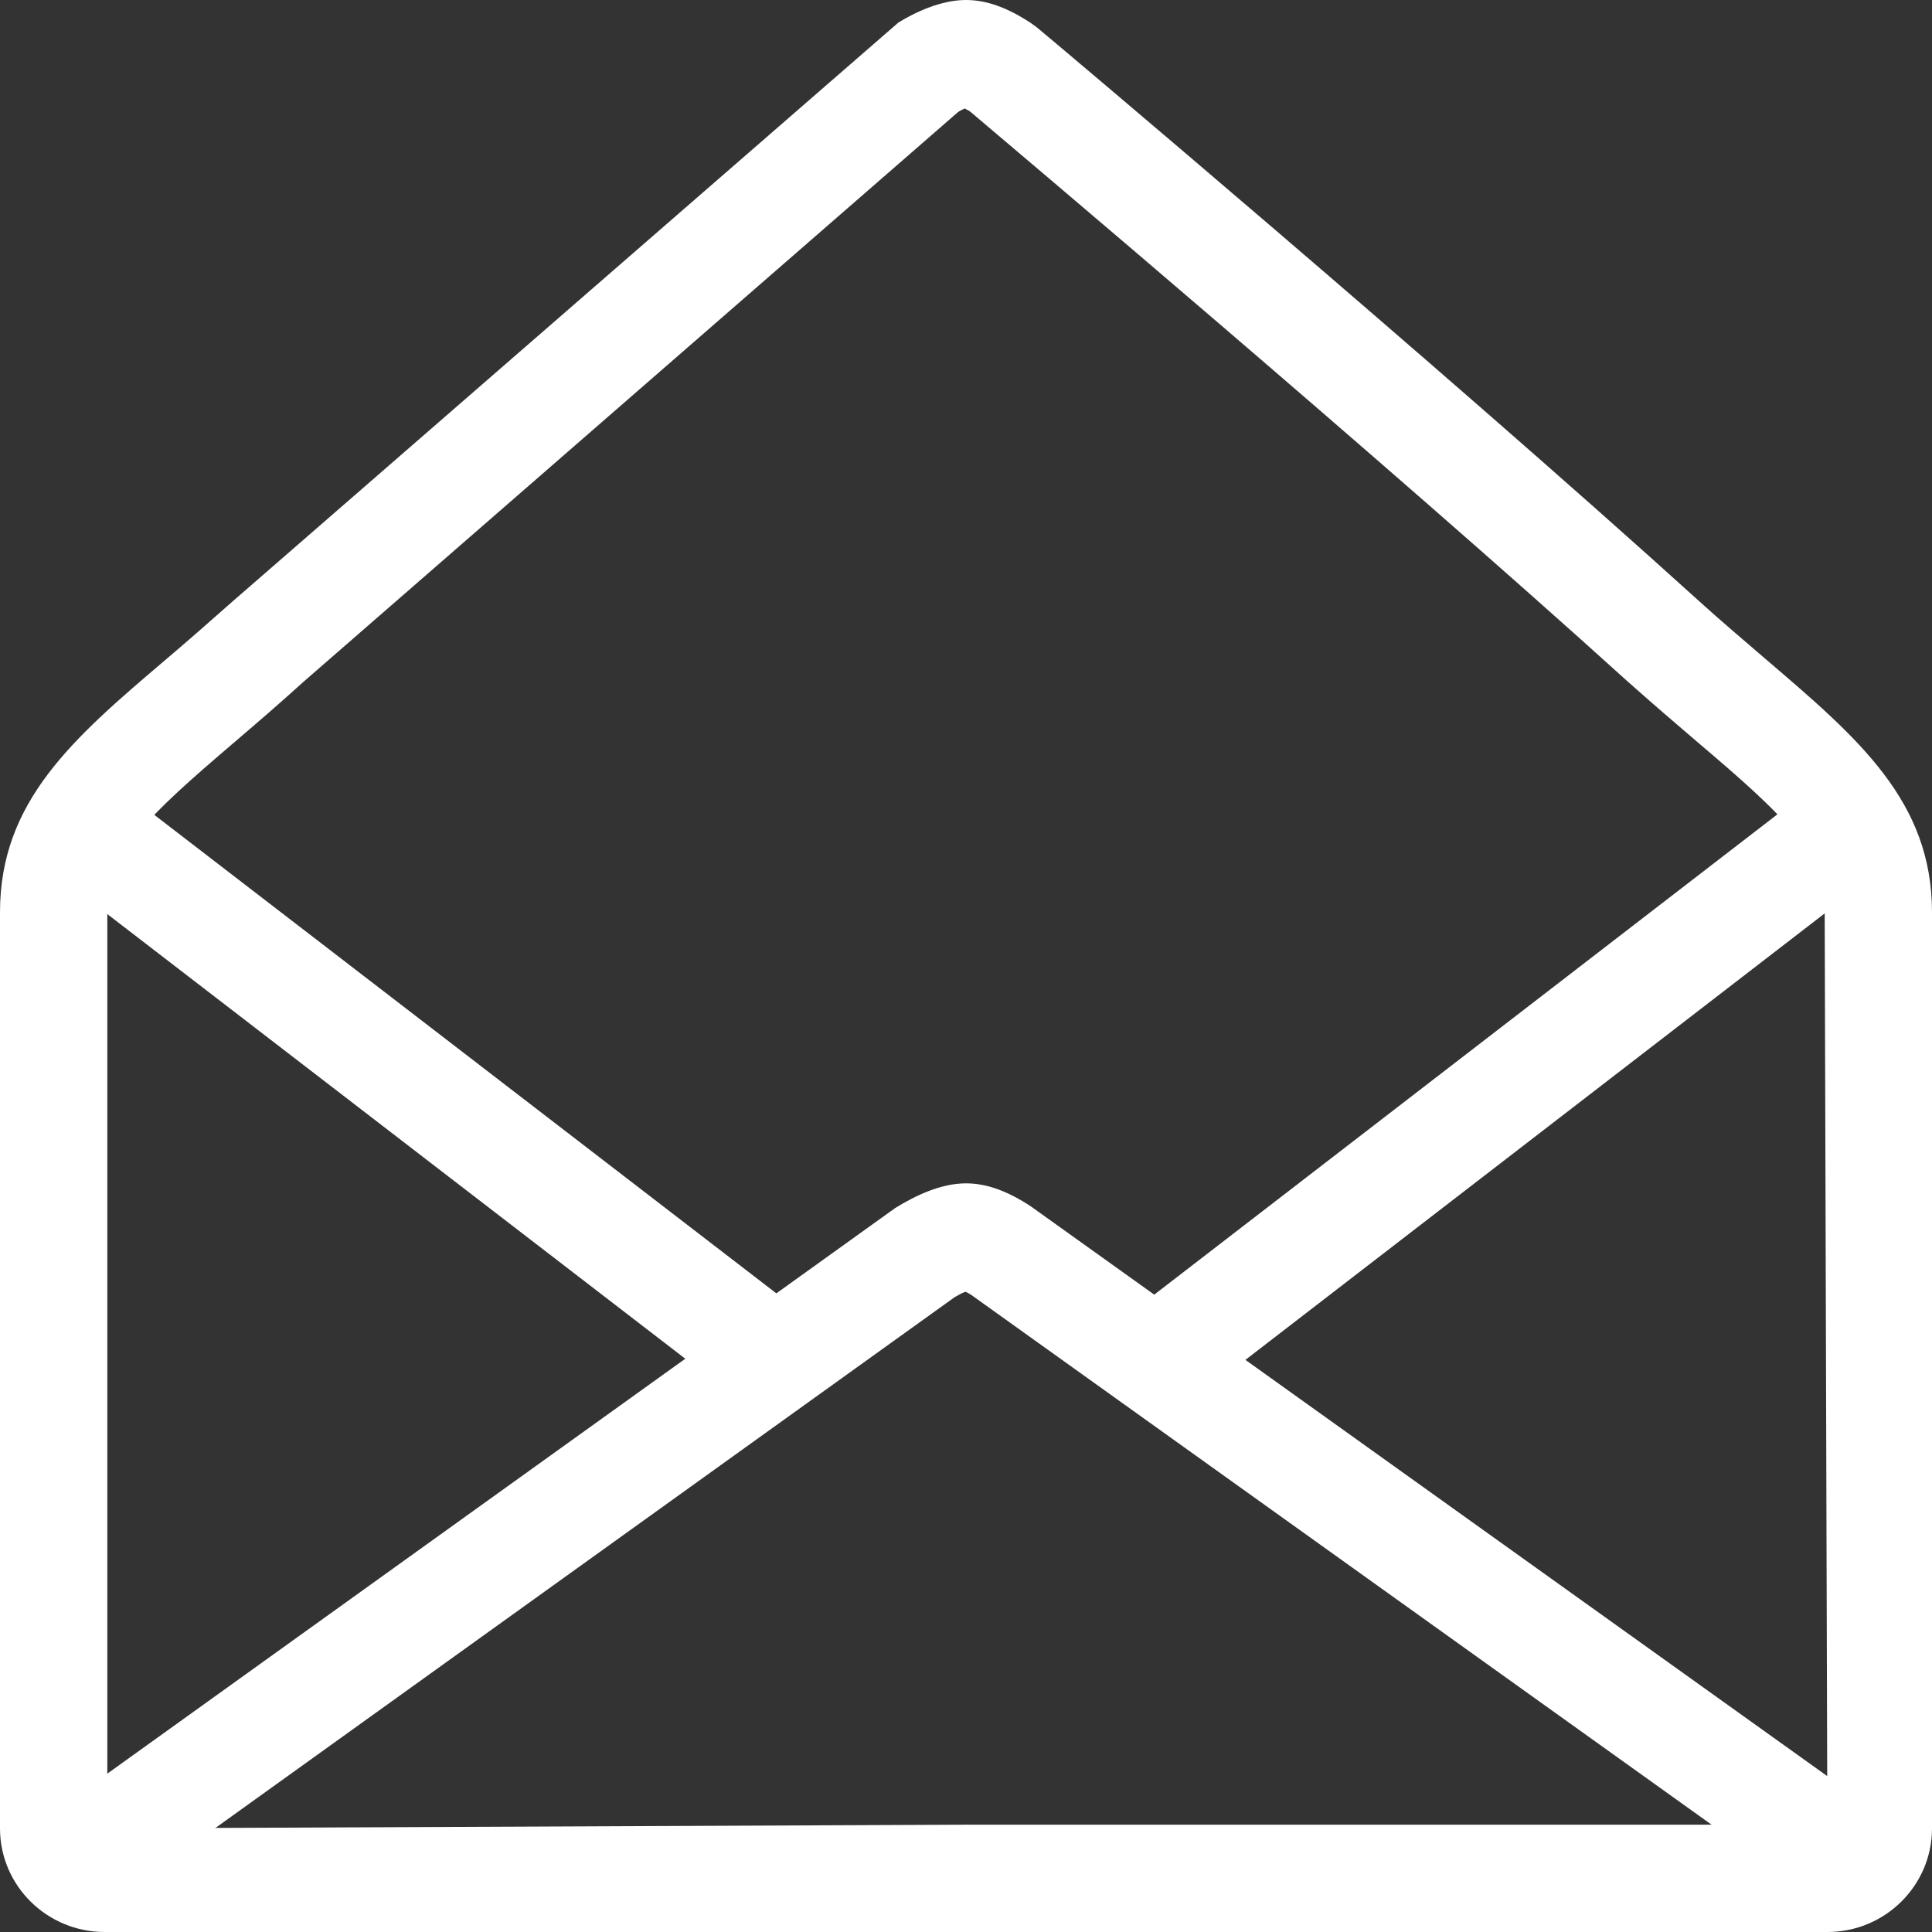
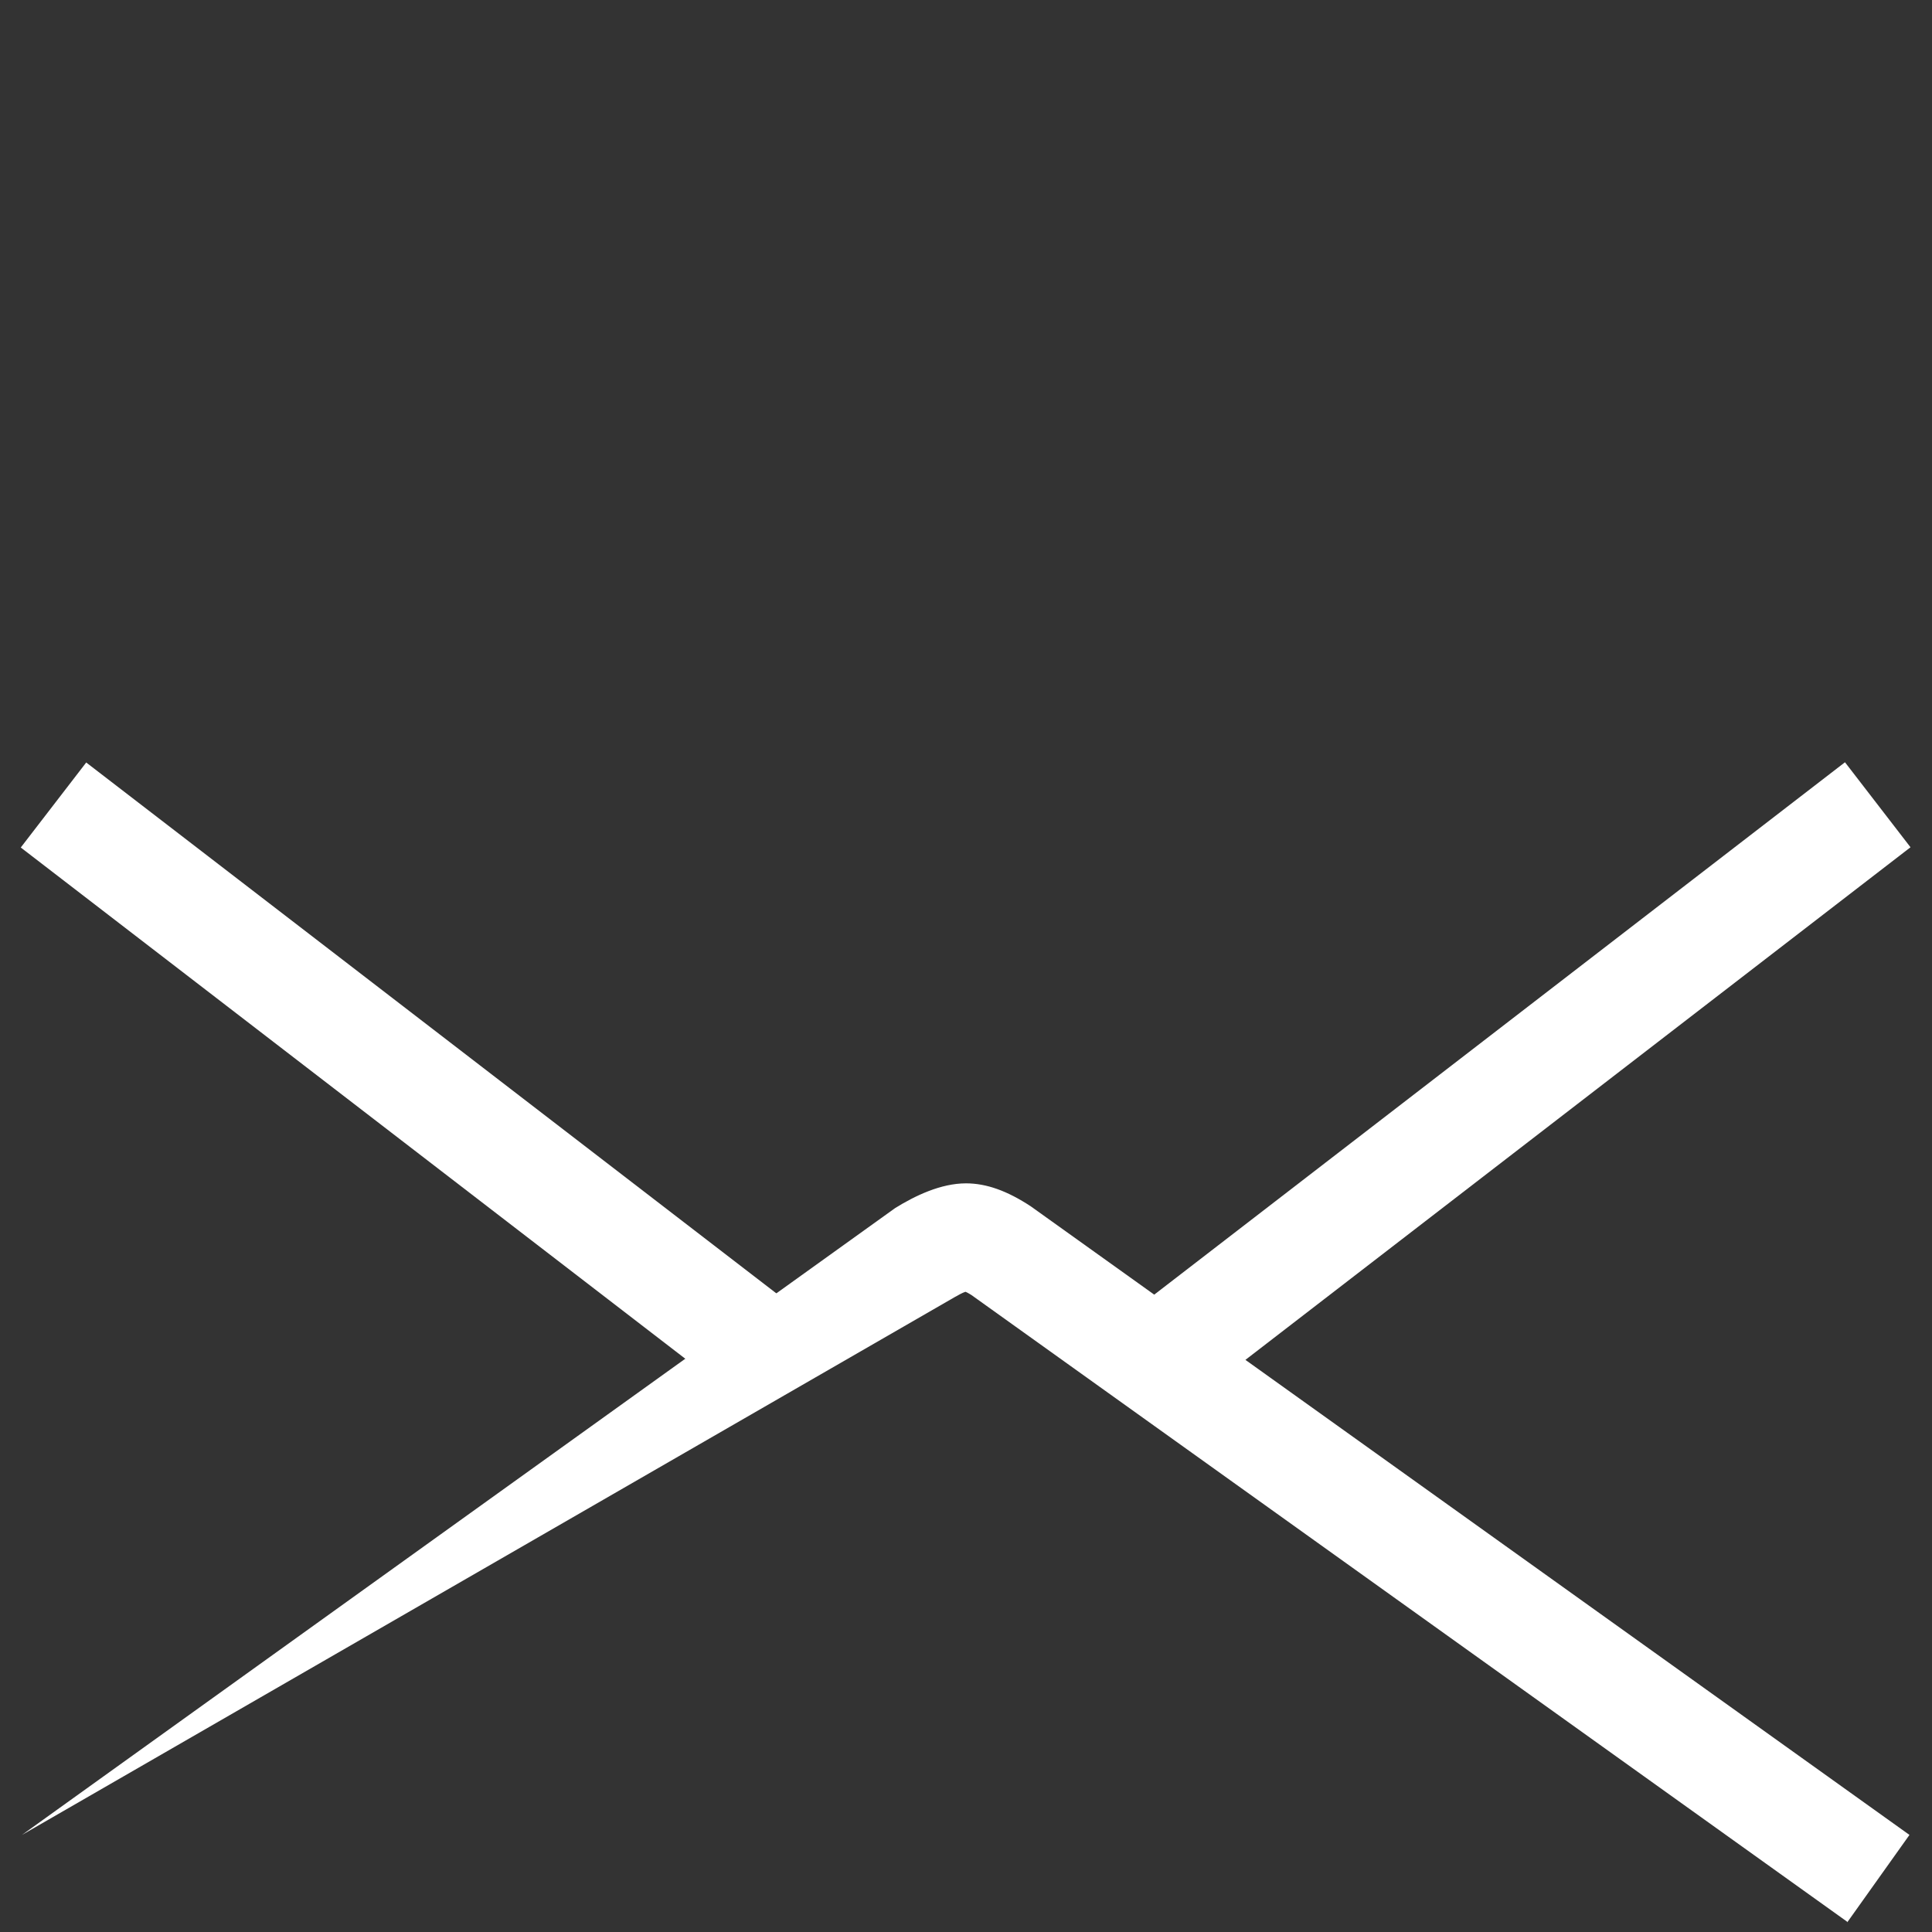
<svg xmlns="http://www.w3.org/2000/svg" width="24" height="24" viewBox="0 0 24 24" fill="none">
  <rect x="0" y="0" width="24" height="24" fill="#333333" stroke="none" />
  <g clip-path="url(#clip0_5968_65309)">
-     <path d="M22.947 23.873L12.067 16.087C12.067 16.087 12.013 16.053 11.993 16.047C11.953 16.06 11.907 16.087 11.86 16.113L1.053 23.873L0.273 22.794L11.12 15.007C11.367 14.854 11.687 14.7 12 14.7C12.253 14.7 12.513 14.793 12.807 14.987L23.72 22.794L22.947 23.88V23.873Z" fill="white" />
-     <path d="M22.7 24H1.3C0.587 24 0 23.427 0 22.713V11.333C0 9.953 0.907 9.173 2.06 8.193C2.32 7.973 2.593 7.733 2.887 7.473L11.16 0.28C11.367 0.153 11.687 0 12 0C12.253 0 12.513 0.093 12.807 0.287L12.88 0.34C12.933 0.38 17.92 4.58 21.113 7.473C21.407 7.74 21.687 7.973 21.94 8.193C23.087 9.173 24 9.953 24 11.333V22.713C24 23.42 23.42 24 22.7 24ZM11.9 1.393L3.773 8.467C3.48 8.733 3.193 8.98 2.927 9.207C1.827 10.147 1.333 10.6 1.333 11.333V22.713L12 22.667H22.7L22.667 11.333C22.667 10.6 22.18 10.147 21.073 9.207C20.807 8.98 20.52 8.733 20.213 8.46C17.18 5.713 12.5 1.767 12.053 1.387C12.027 1.367 12 1.36 11.987 1.347C11.96 1.36 11.927 1.373 11.9 1.393Z" fill="white" />
+     <path d="M22.947 23.873L12.067 16.087C12.067 16.087 12.013 16.053 11.993 16.047C11.953 16.06 11.907 16.087 11.86 16.113L0.273 22.794L11.12 15.007C11.367 14.854 11.687 14.7 12 14.7C12.253 14.7 12.513 14.793 12.807 14.987L23.72 22.794L22.947 23.88V23.873Z" fill="white" />
    <path d="M1.071 9.472L0.258 10.528L8.924 17.195L9.737 16.138L1.071 9.472Z" fill="white" />
    <path d="M22.919 9.469L14.265 16.139L15.079 17.195L23.733 10.525L22.919 9.469Z" fill="white" />
  </g>
  <defs>
    <clipPath id="clip0_5968_65309">
      <rect width="24" height="24" fill="white" />
    </clipPath>
  </defs>
</svg>